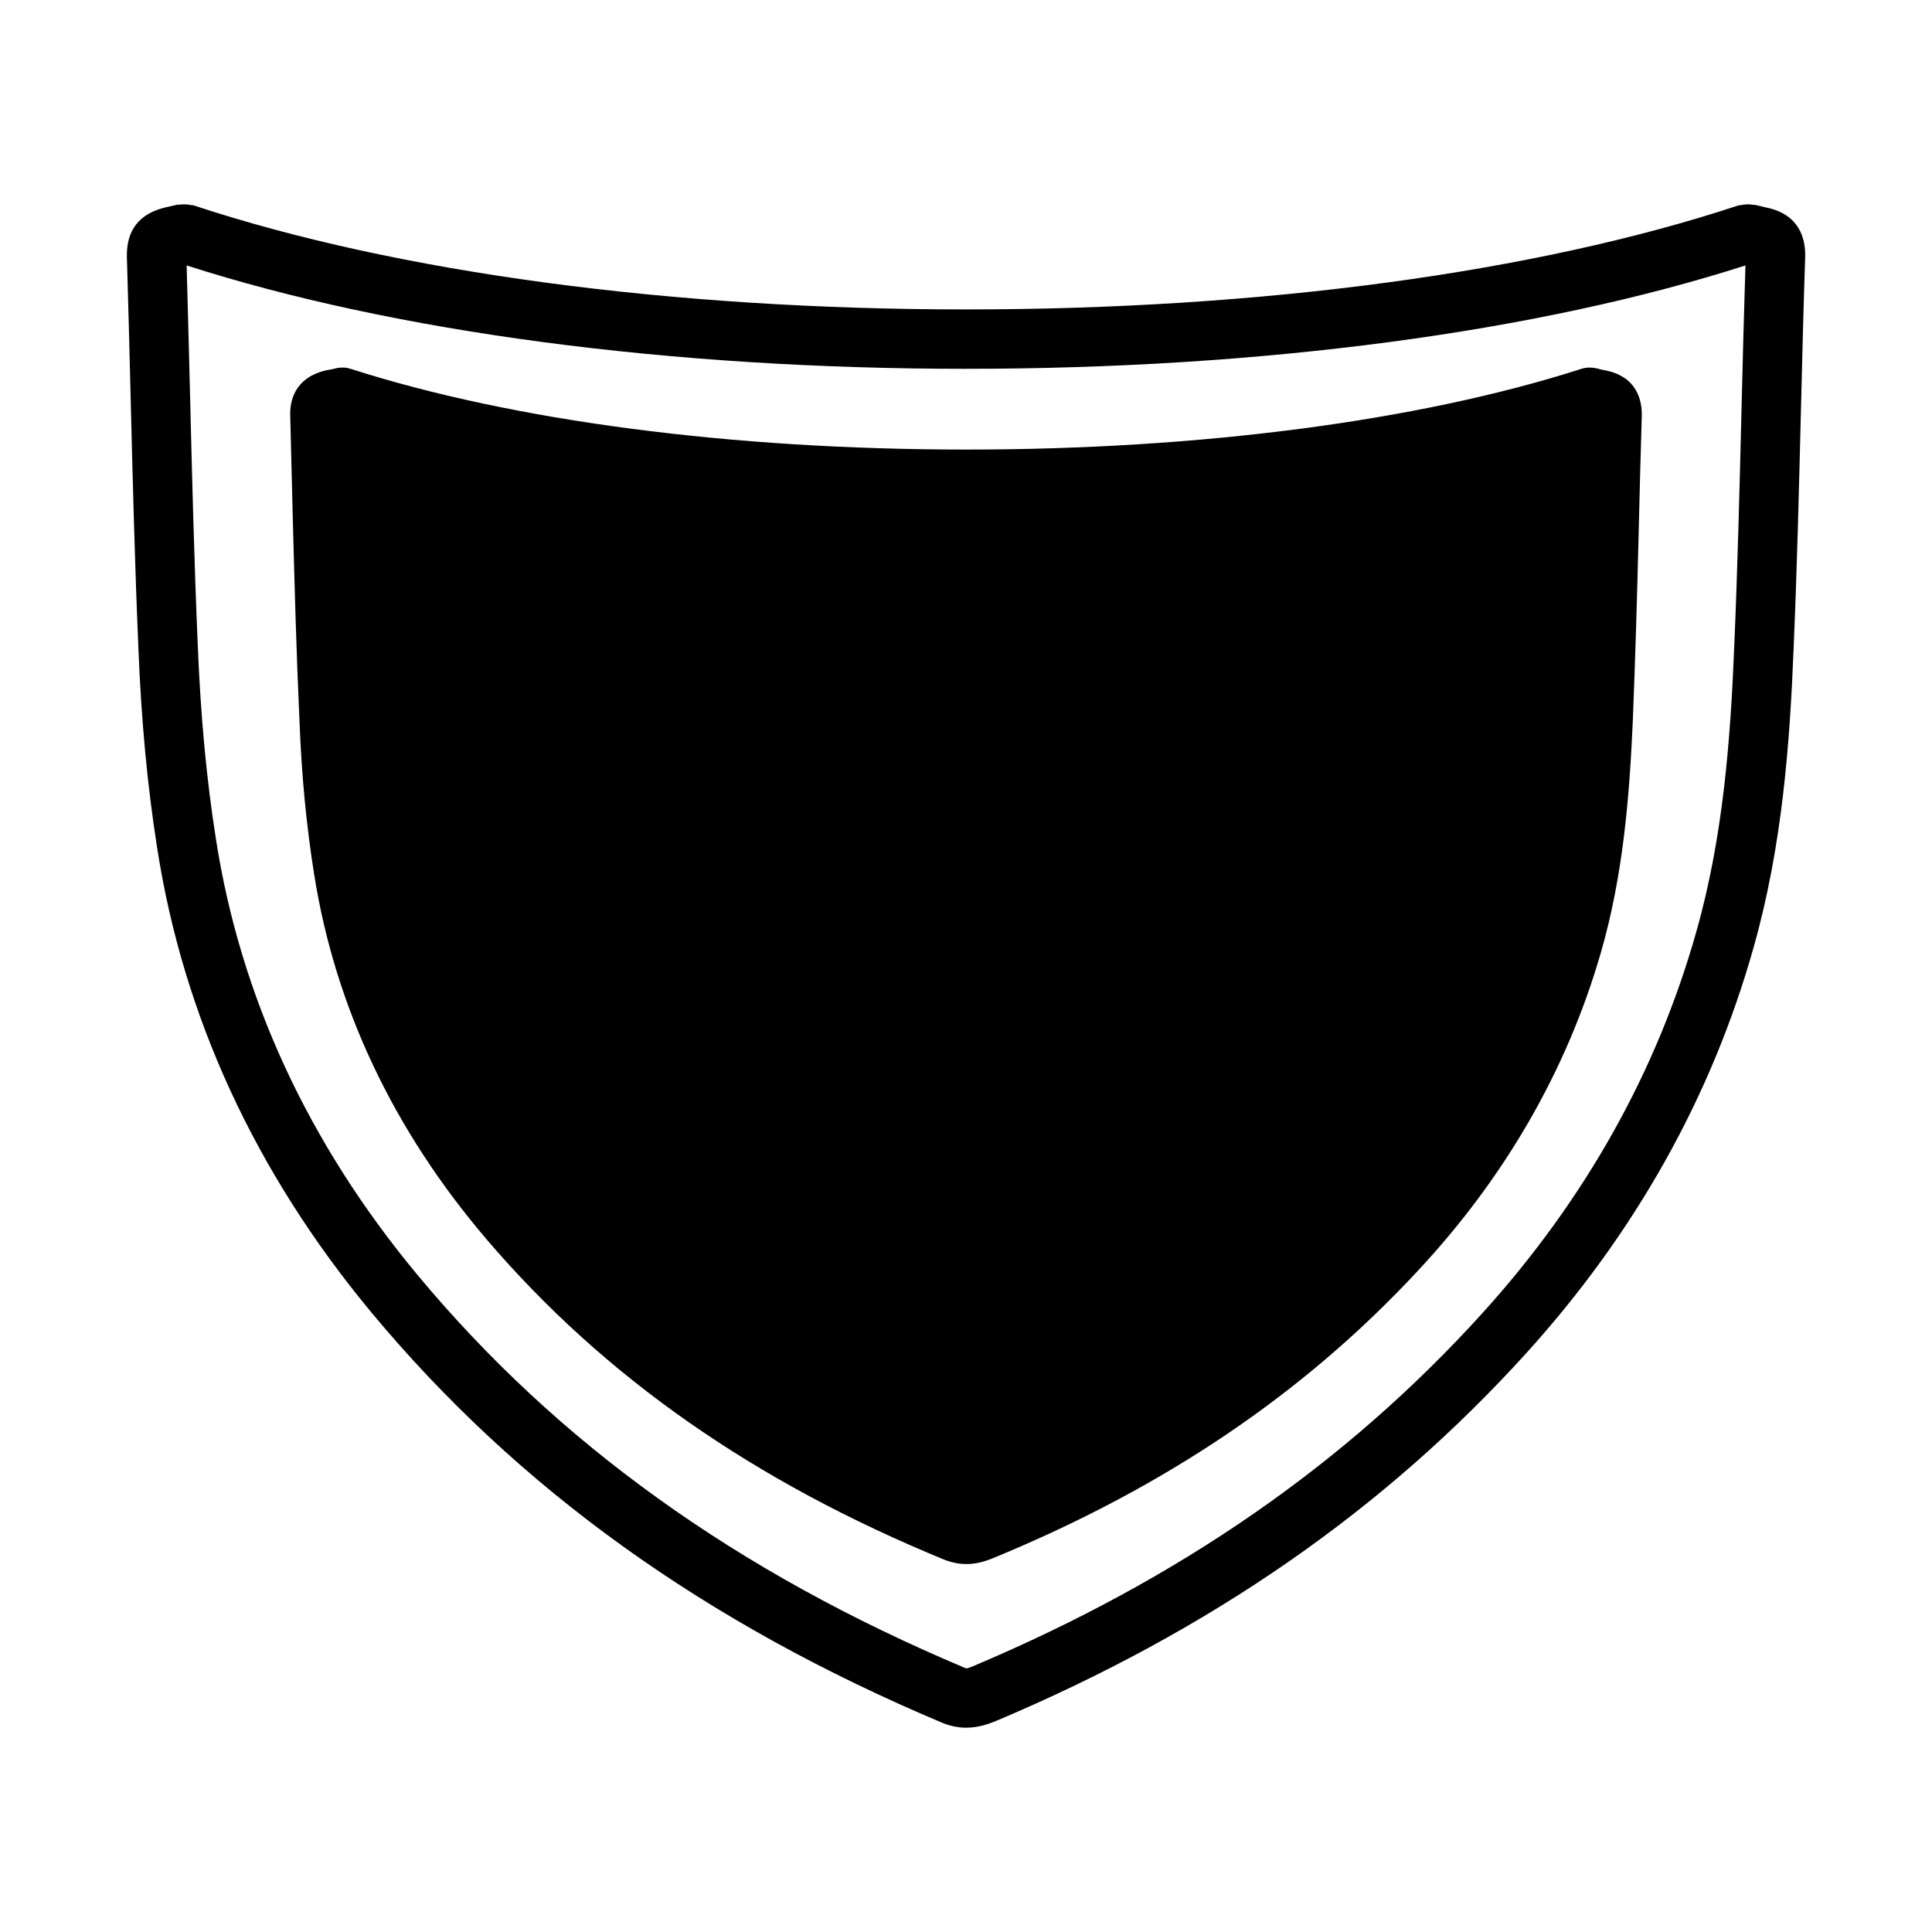
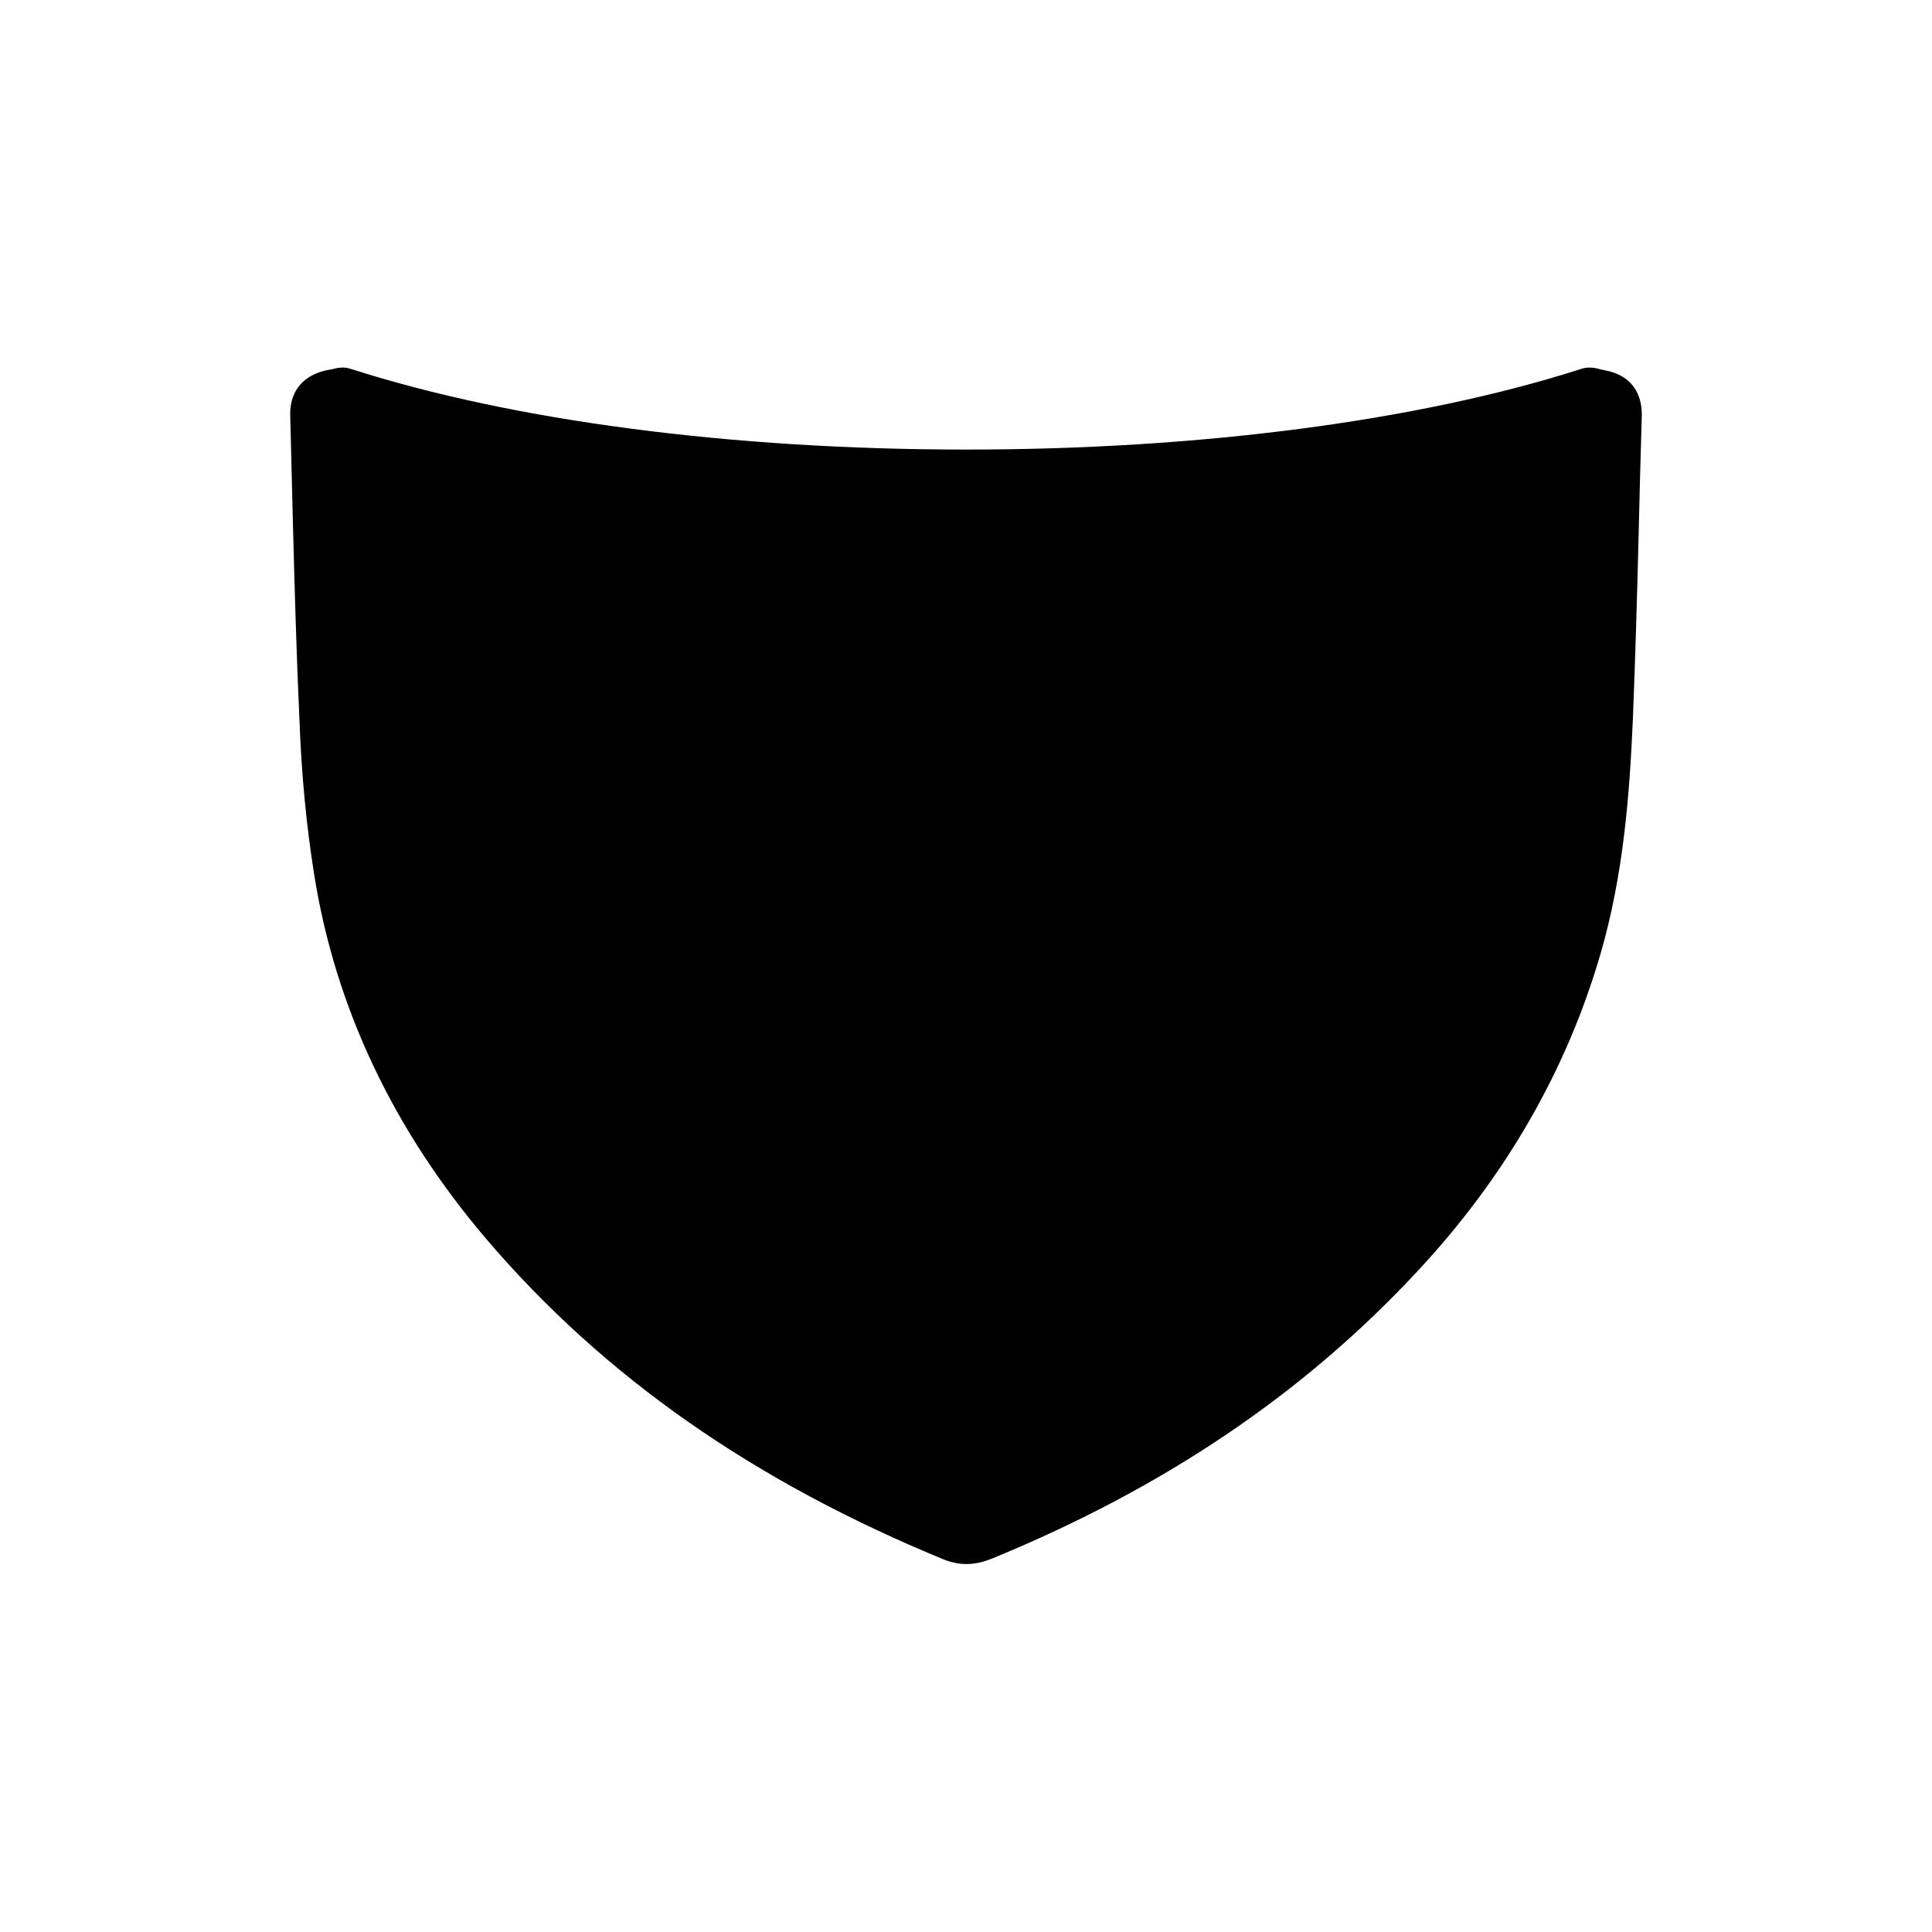
<svg xmlns="http://www.w3.org/2000/svg" fill="#000000" width="800px" height="800px" version="1.1" viewBox="144 144 512 512">
  <g>
-     <path d="m180.67 315.64c0.77 19.34 2.394 36.652 4.953 52.906 6.902 44.715 26.008 86.176 56.781 123.24 38.801 46.672 88.309 82.254 151.46 108.84 2.219 0.883 4.289 1.227 6.203 1.227 3.086 0 5.746-0.891 7.941-1.801 56.891-24.035 102.85-55.922 140.51-97.496 28.852-31.859 49.098-68.016 60.191-107.44 7.629-26.914 9.621-54.145 10.629-79.531 0.883-20.641 1.402-41.59 1.906-61.836 0.34-13.887 0.684-27.781 1.148-41.738 0.125-4.93-1.637-11.211-10.219-12.996-0.605-0.164-1.234-0.309-1.875-0.449l-1.078-0.25c-0.219-0.062-0.434 0-0.645-0.047-0.527-0.094-1.039-0.125-1.582-0.109-0.566 0.016-1.125 0.062-1.691 0.203-0.195 0.047-0.395 0.008-0.59 0.07-53.758 17.773-126.43 27.566-204.65 27.566-78.273 0-150.98-9.793-204.73-27.566-0.234-0.078-0.465-0.031-0.699-0.086-0.52-0.117-1.016-0.172-1.512-0.188-0.543-0.016-1.047-0.016-1.566 0.078-0.227 0.031-0.449-0.031-0.676 0.031l-2.898 0.66c-7.055 1.629-10.531 6.062-10.352 13.203 0.371 12.242 0.676 24.496 0.984 36.746 0.543 21.91 1.109 44.547 2.062 66.762zm219.38-73.902c78.398 0 151.53-9.73 206.51-27.395-0.418 13.004-0.738 26.008-1.062 39.016-0.496 20.184-1.016 41.051-1.891 61.574-0.977 24.441-2.859 50.555-10.043 75.902-10.43 37.078-29.512 71.117-56.711 101.16-36.078 39.832-80.23 70.438-134.95 93.551-1.645 0.691-1.852 0.613-2.055 0.52-60.637-25.52-108.18-59.645-145.32-104.33-28.922-34.84-46.871-73.73-53.34-115.61-2.465-15.672-4.023-32.395-4.777-51.137-0.953-22.09-1.504-44.656-2.047-66.488-0.289-11.297-0.574-22.59-0.902-34.156 54.977 17.664 128.14 27.395 206.59 27.395z" />
    <path d="m223.35 334.61c0.551 15.035 1.891 28.496 3.938 41.328 5.59 35.031 20.941 67.543 45.738 96.59 31.172 36.449 70.848 64.156 121.54 84.938 1.969 0.707 3.777 1.023 5.512 1.023 2.676 0 4.961-0.707 6.926-1.496 45.578-18.734 82.422-43.609 112.65-76.121 23.223-24.875 39.516-53.215 48.492-84.074 6.141-21.098 7.715-42.43 8.582-62.188 0.629-15.902 1.102-31.805 1.496-47.703 0.234-10.863 0.551-21.805 0.867-32.746 0.078-3.777-1.102-10.234-9.445-11.965-0.473-0.078-1.023-0.234-1.574-0.316-0.316-0.078-0.629-0.234-0.867-0.234-0.629-0.156-1.18-0.234-1.812-0.234-0.473 0-0.867 0-1.258 0.078-0.473 0.078-0.867 0.156-1.258 0.316-0.234 0.078-0.473 0.156-0.707 0.234-42.668 13.539-100.21 21.098-162.09 21.098-62.348 0-120.21-7.637-162.95-21.332-0.395-0.078-0.789-0.234-1.18-0.316-0.473-0.078-0.945-0.078-1.418-0.078-0.473 0-1.102 0.078-1.652 0.234-0.234 0-0.395 0.078-0.629 0.156l-1.73 0.316c-8.66 1.969-9.762 8.422-9.605 12.203 0.234 9.445 0.473 18.895 0.707 28.34 0.461 17.391 0.934 34.703 1.723 51.949z" />
  </g>
</svg>